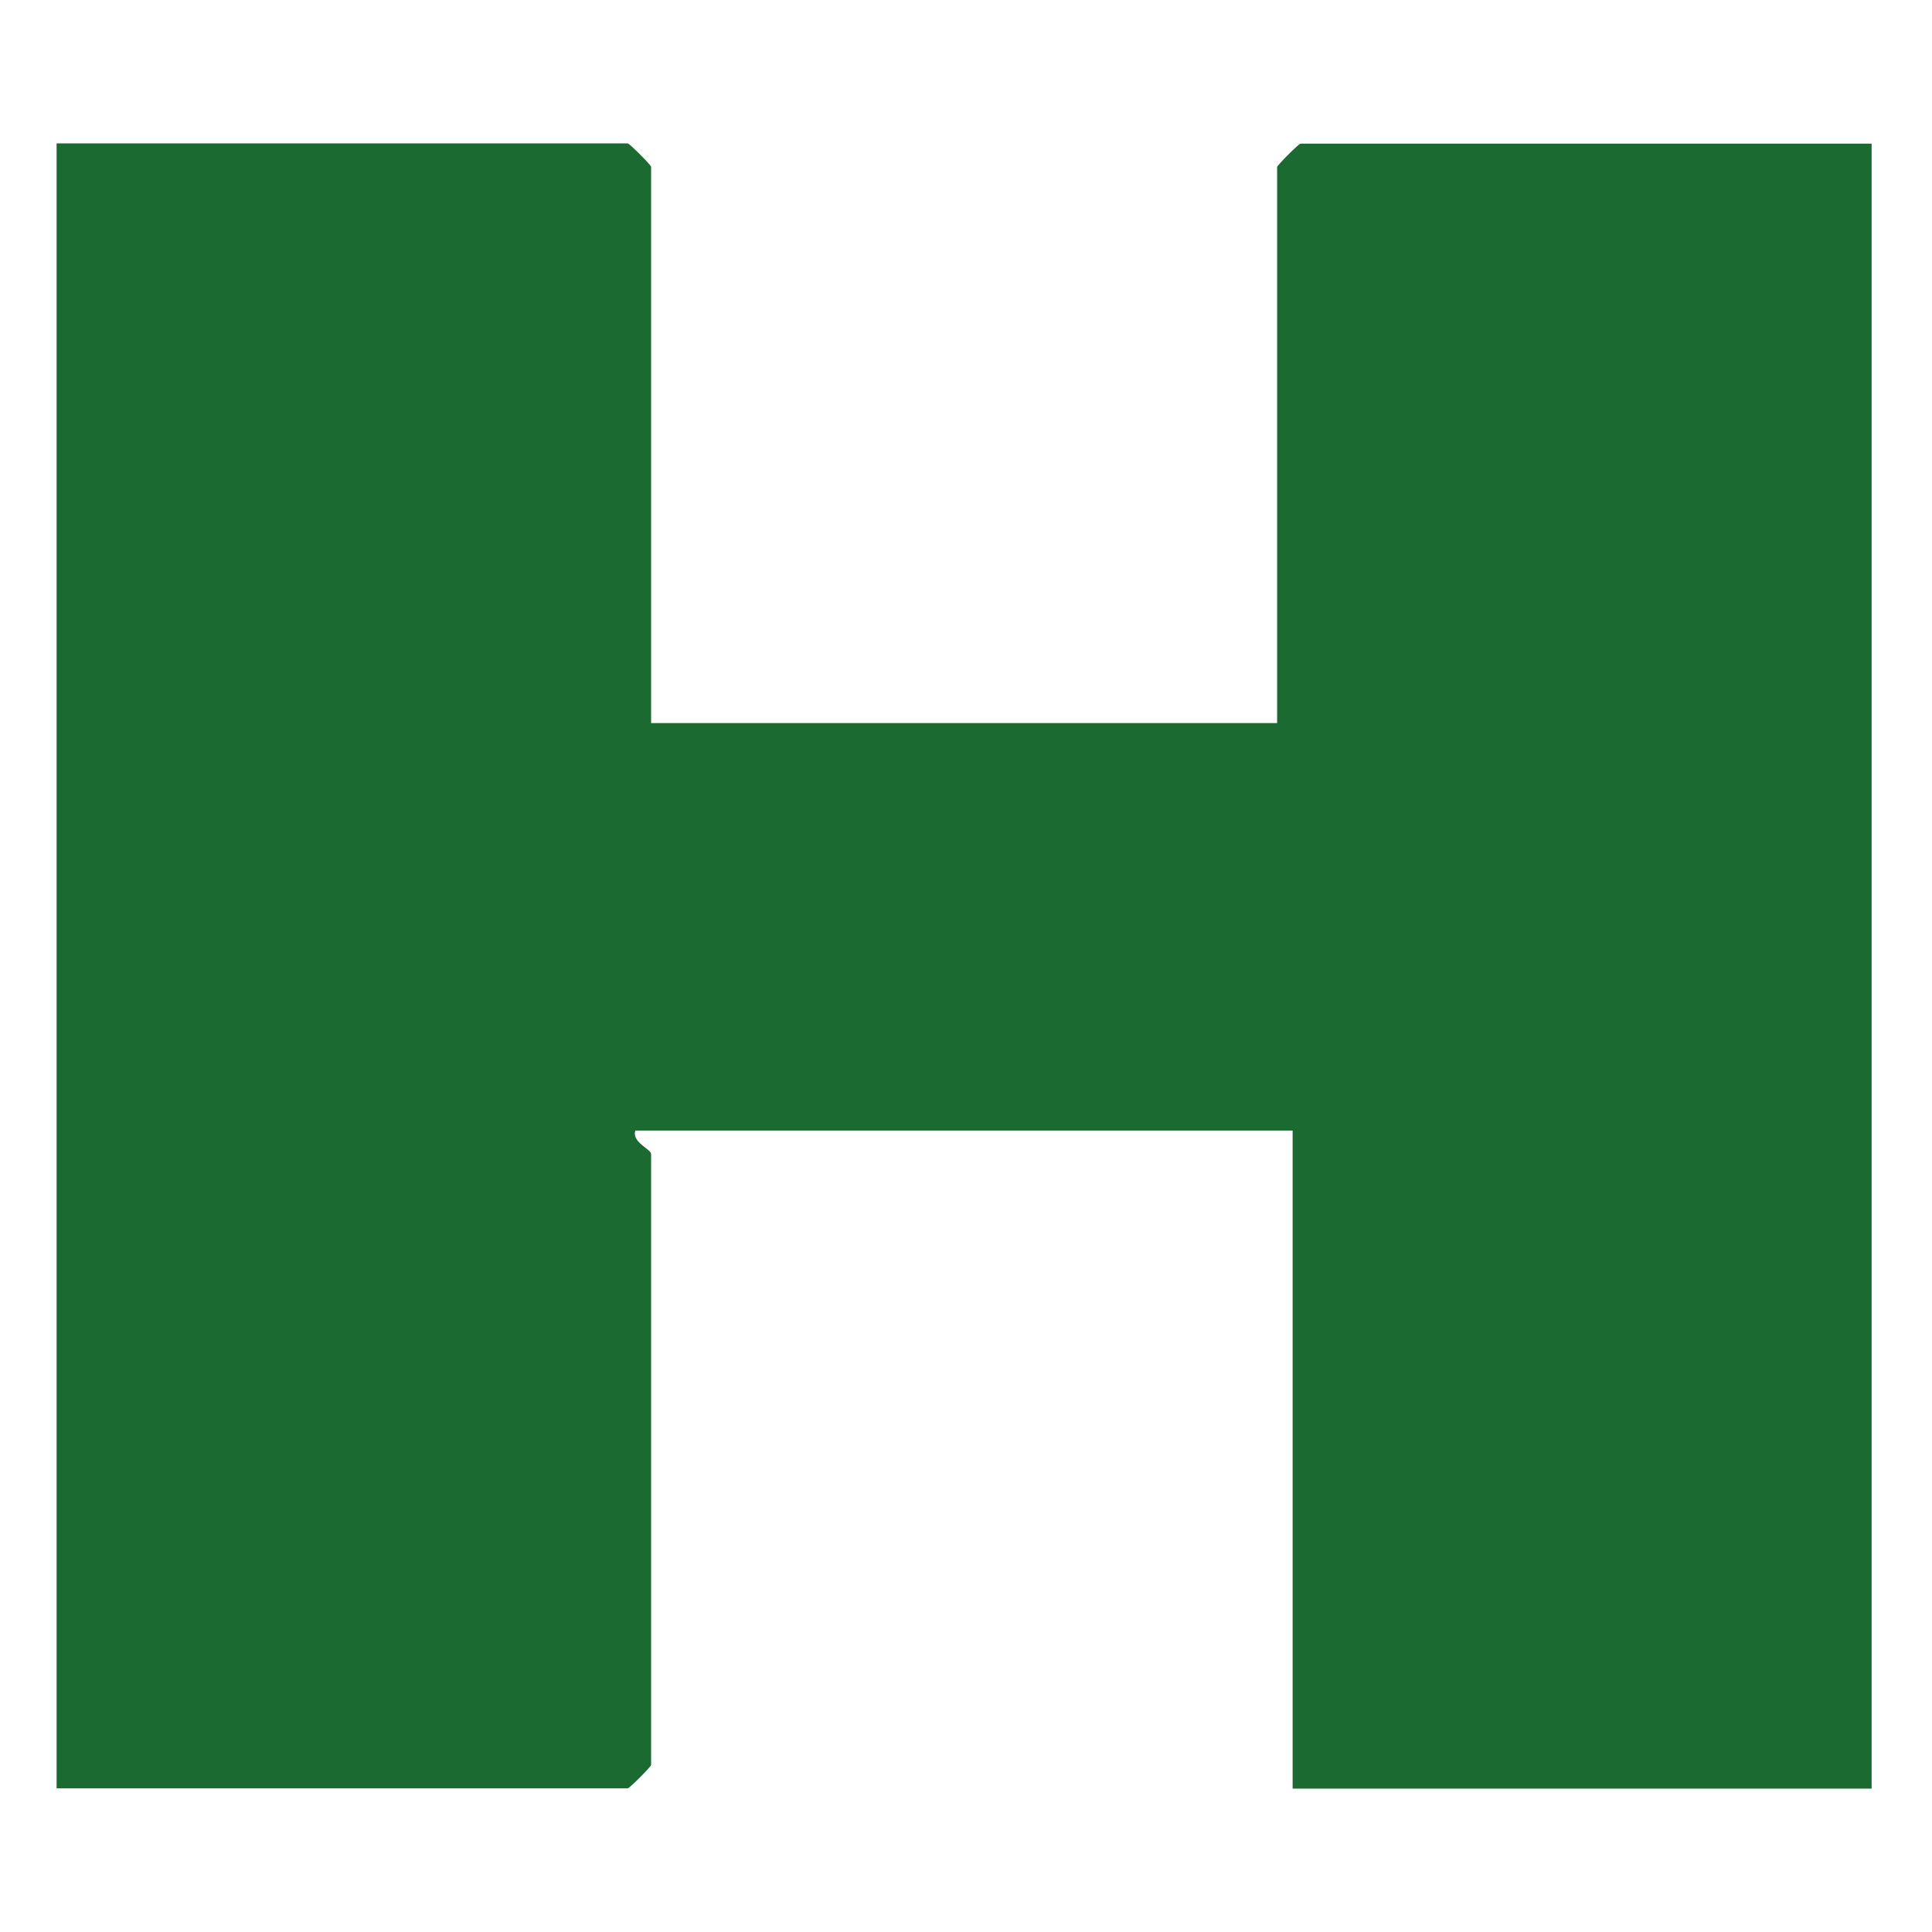
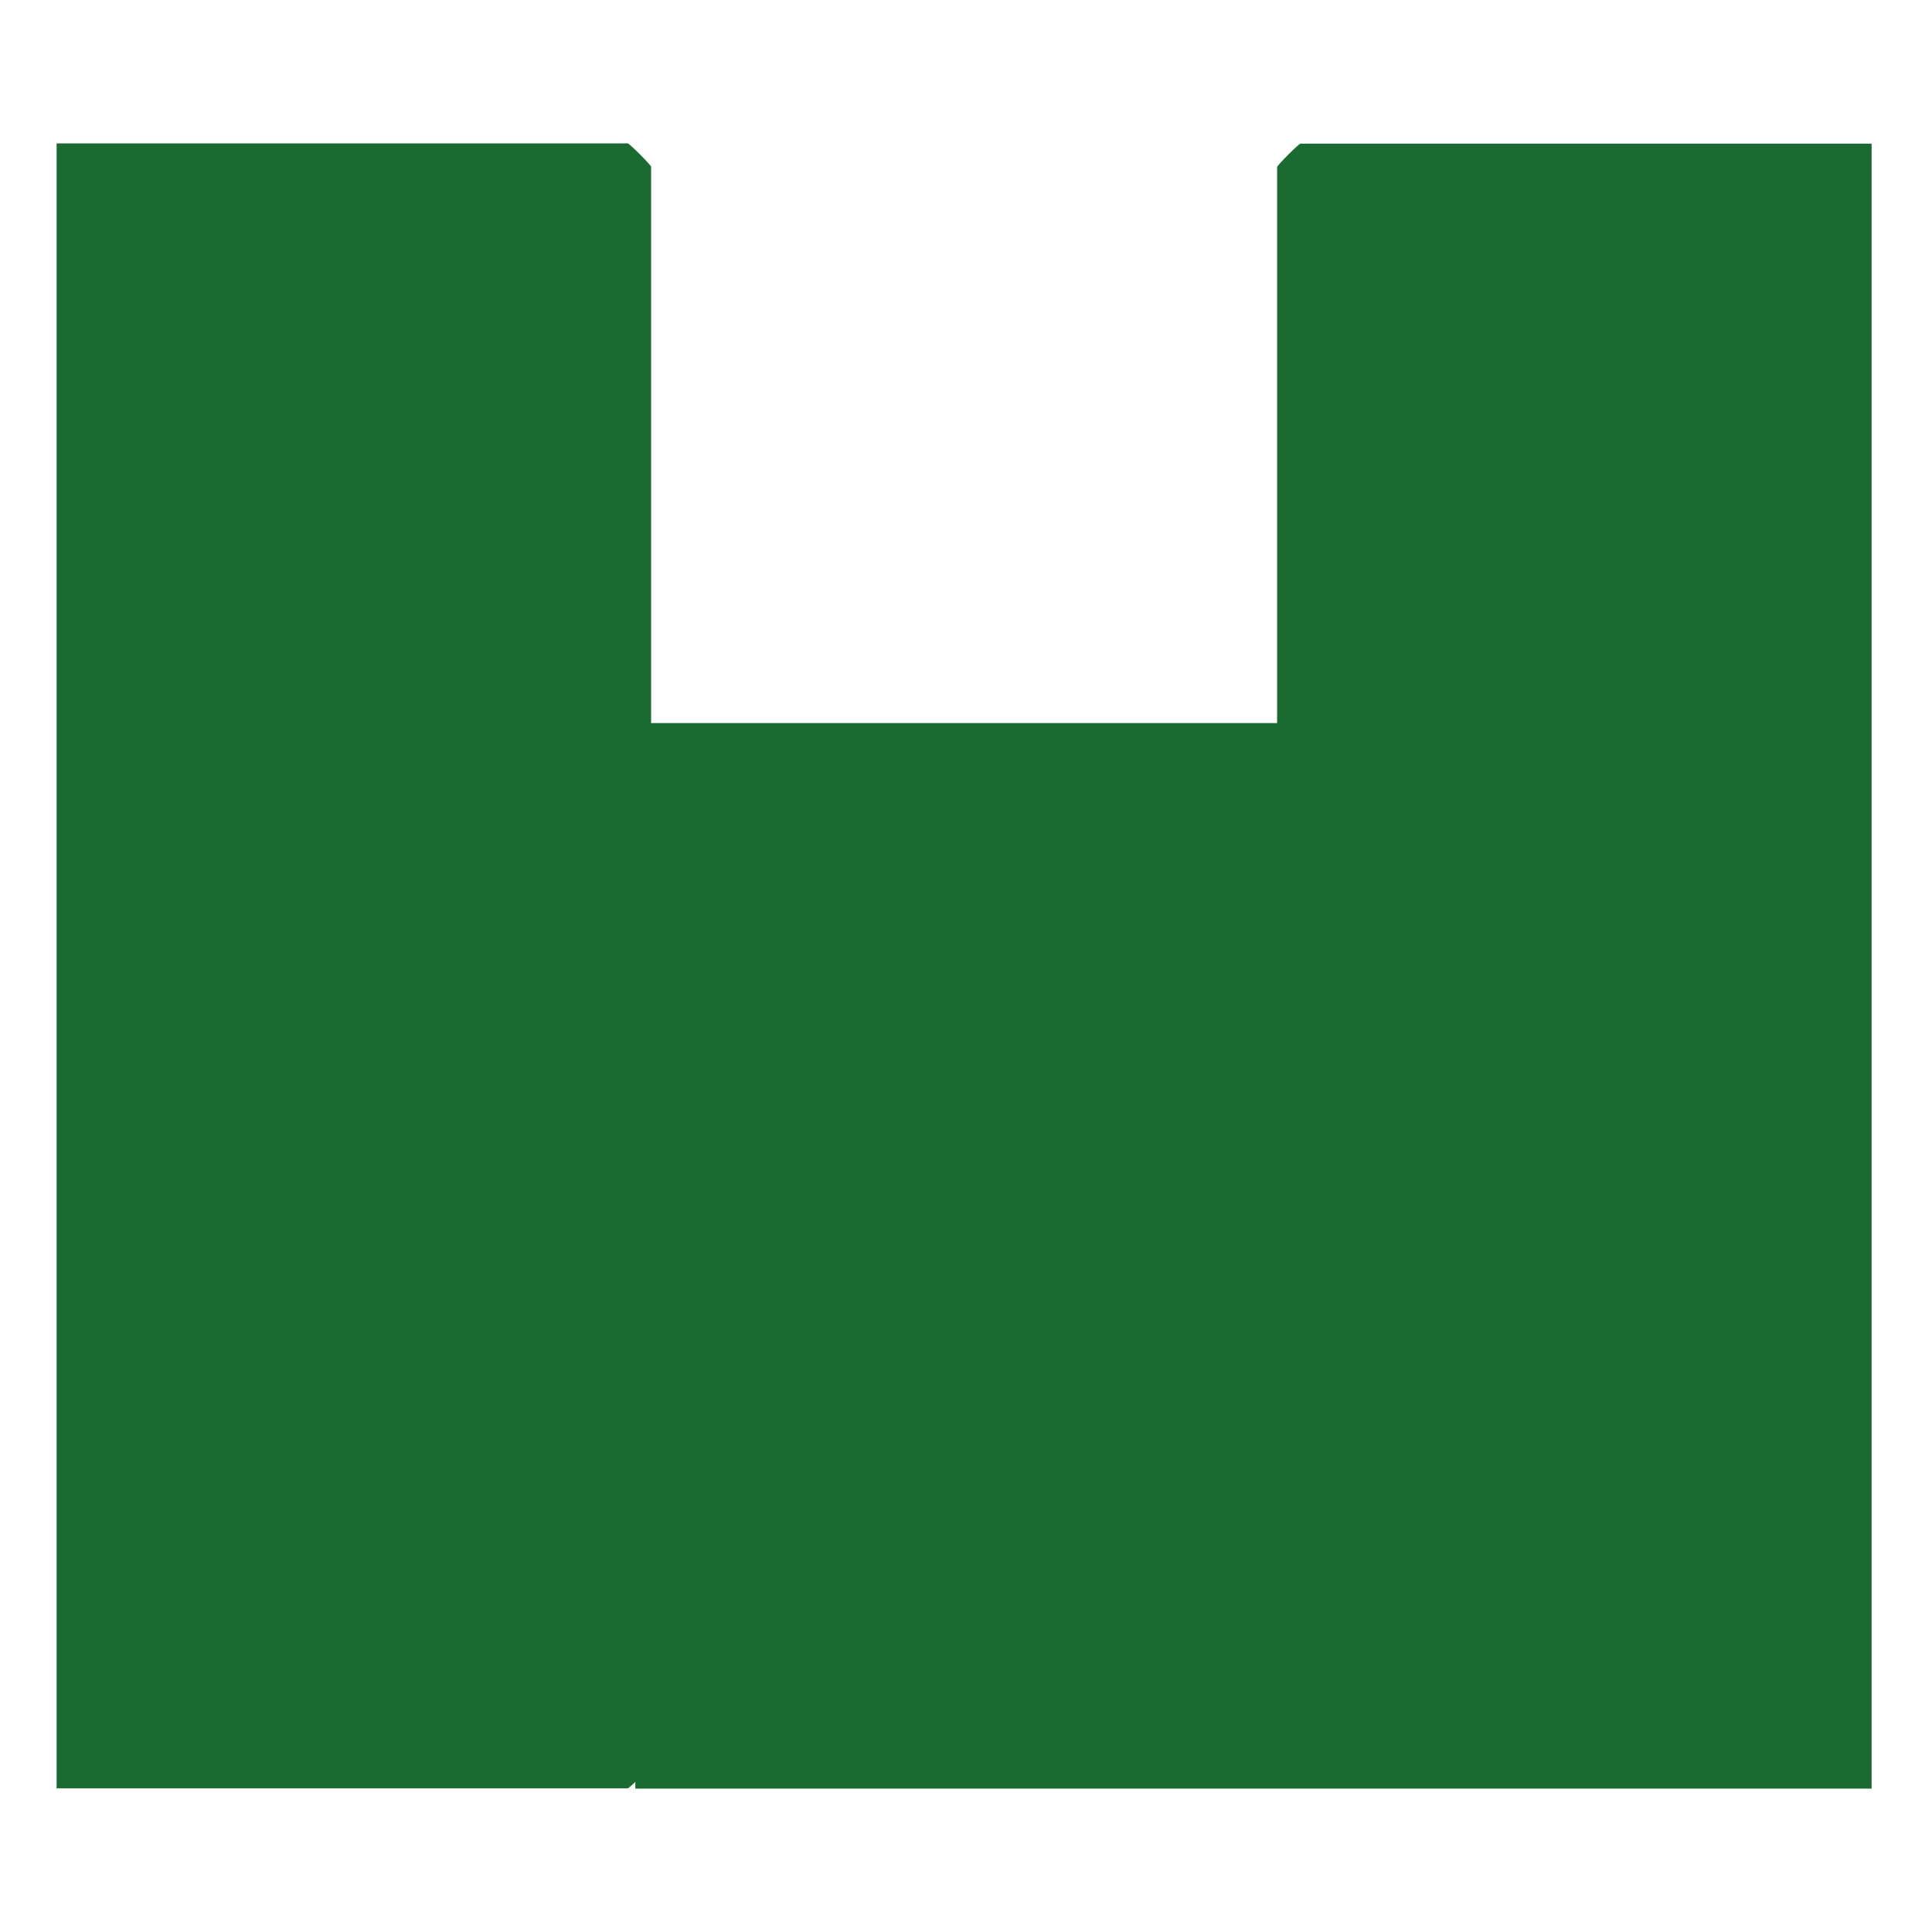
<svg xmlns="http://www.w3.org/2000/svg" width="512" height="512" viewBox="0 0 512 512" fill="none">
-   <path d="M172.552 191.626H338.448V44.267C338.448 43.824 344.202 38.063 344.644 38.063H496V474H342.558V299.613H168.379C167.304 302.651 172.552 304.55 172.552 305.816V467.734C172.552 468.177 166.798 473.937 166.356 473.937H15V38H166.356C166.798 38 172.552 43.76 172.552 44.203V191.562V191.626Z" fill="#1A6A31" />
+   <path d="M172.552 191.626H338.448V44.267C338.448 43.824 344.202 38.063 344.644 38.063H496V474H342.558H168.379C167.304 302.651 172.552 304.55 172.552 305.816V467.734C172.552 468.177 166.798 473.937 166.356 473.937H15V38H166.356C166.798 38 172.552 43.76 172.552 44.203V191.562V191.626Z" fill="#1A6A31" />
</svg>